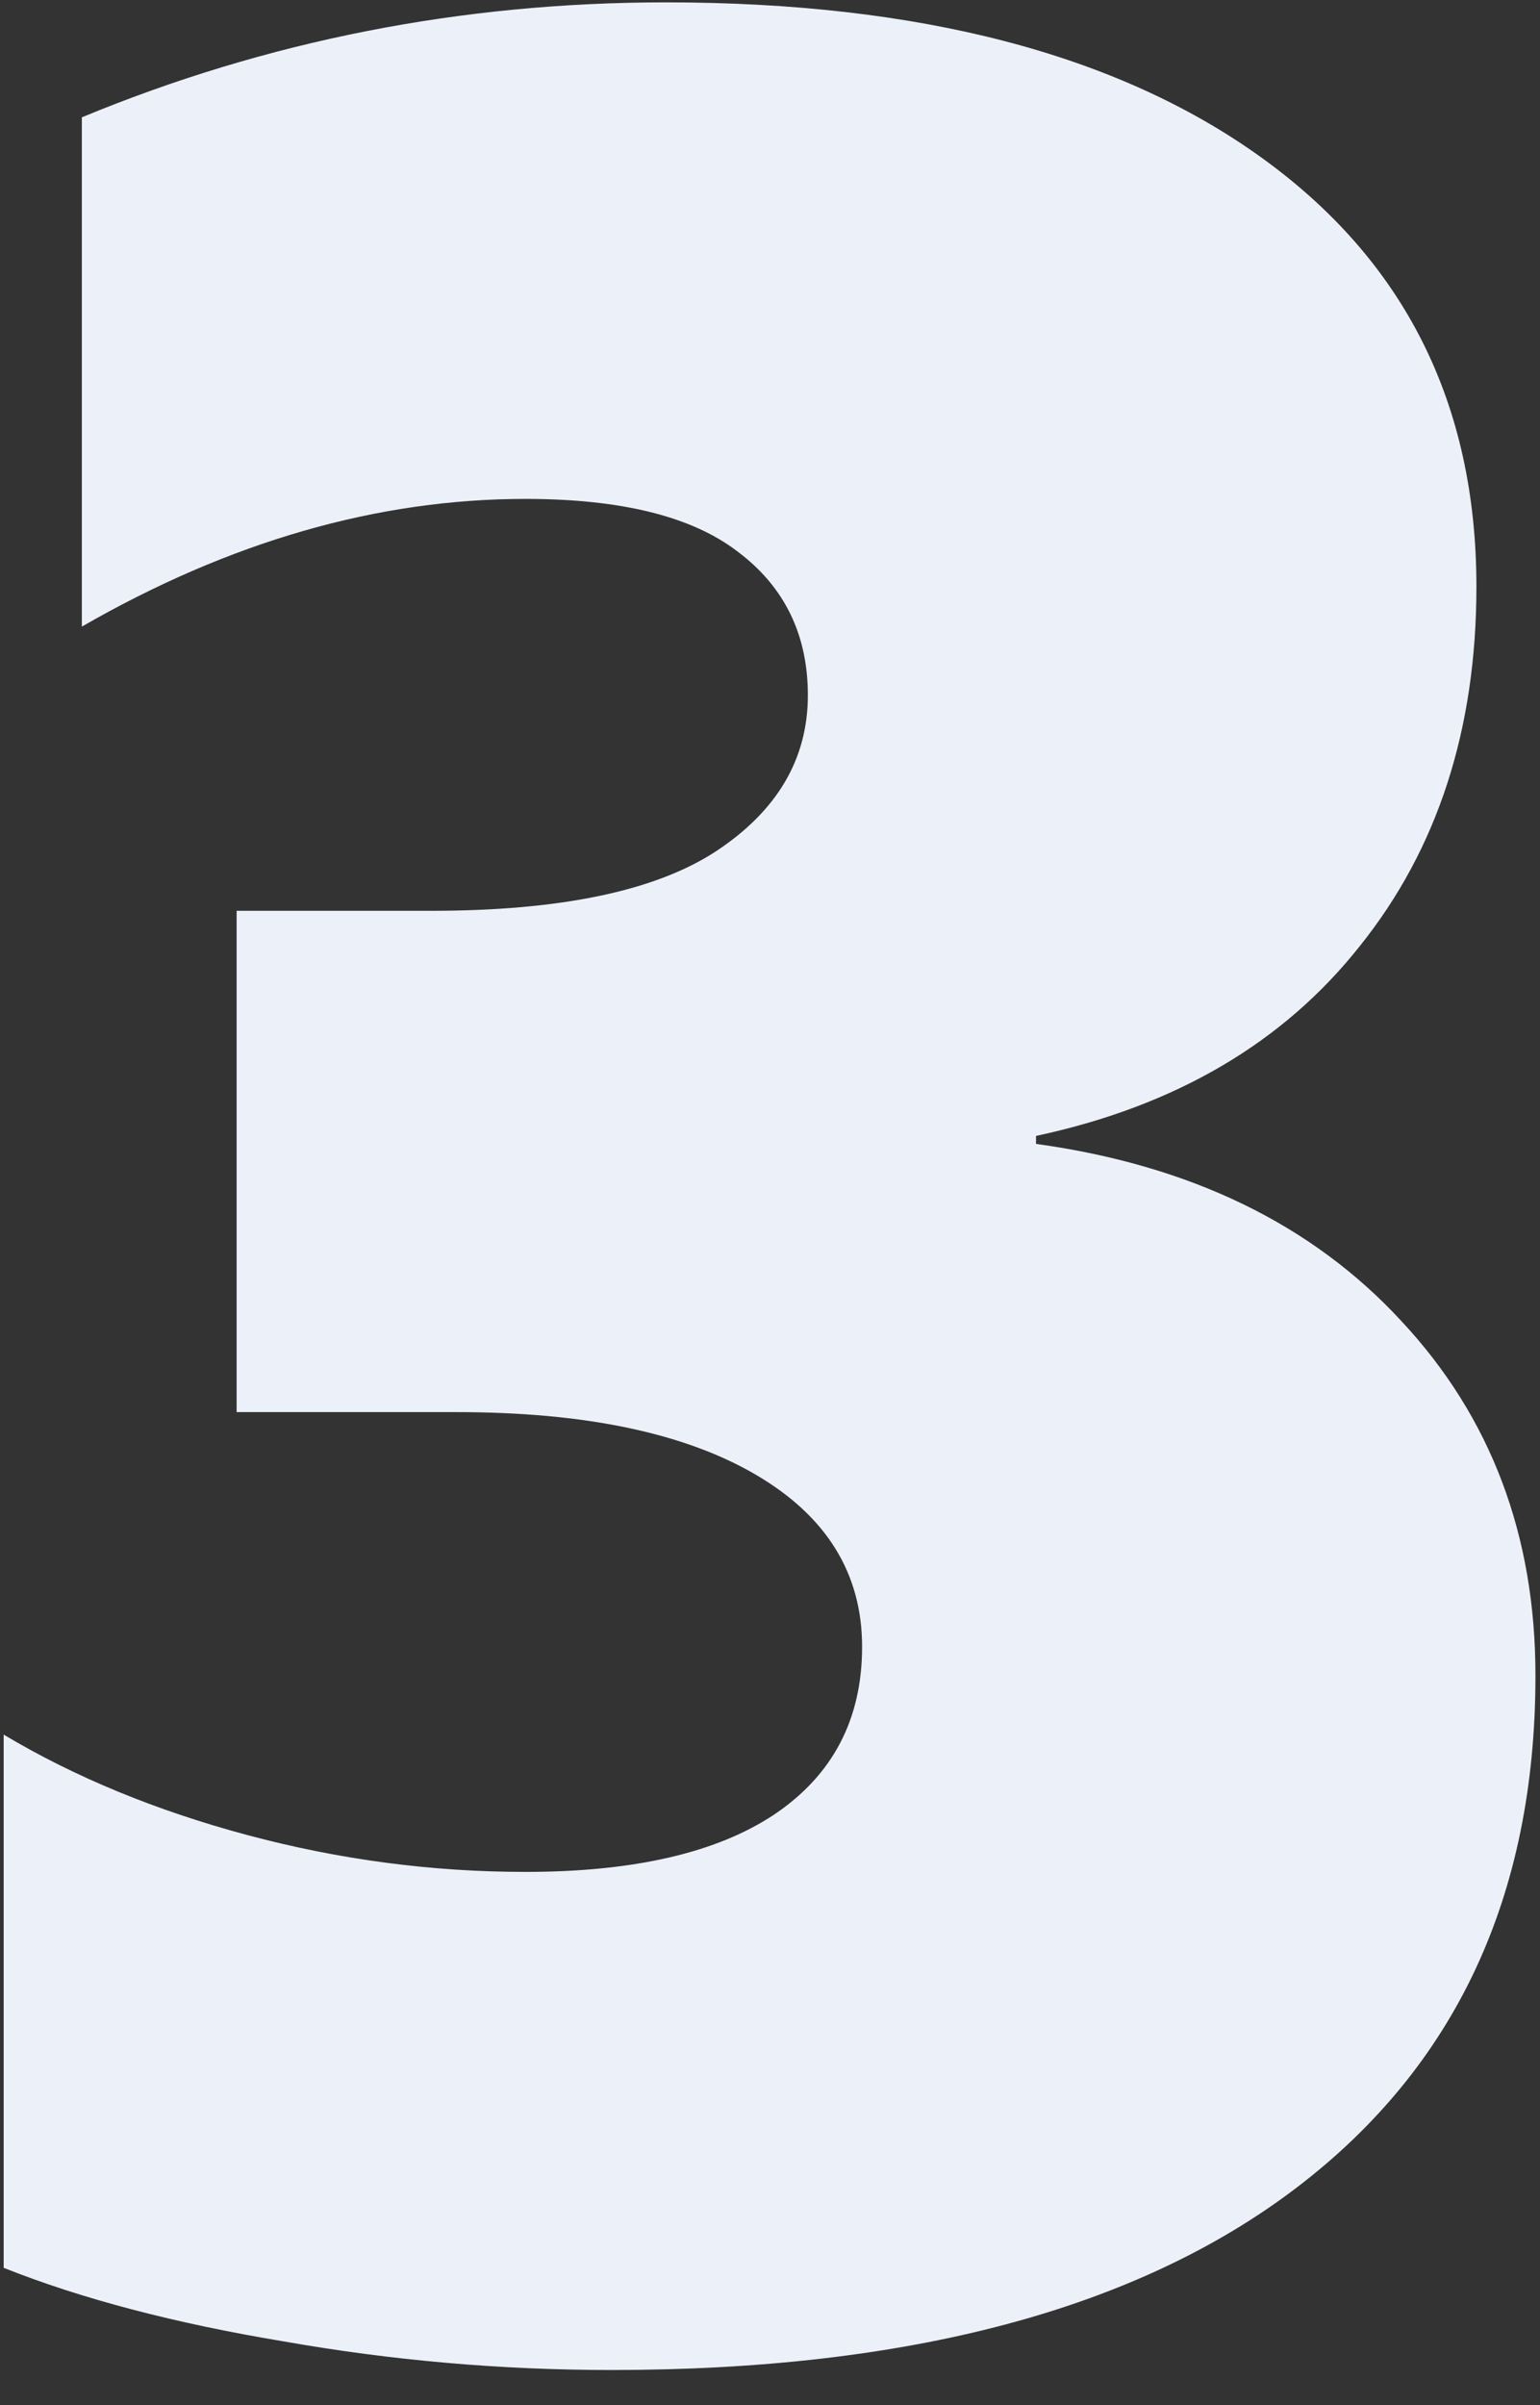
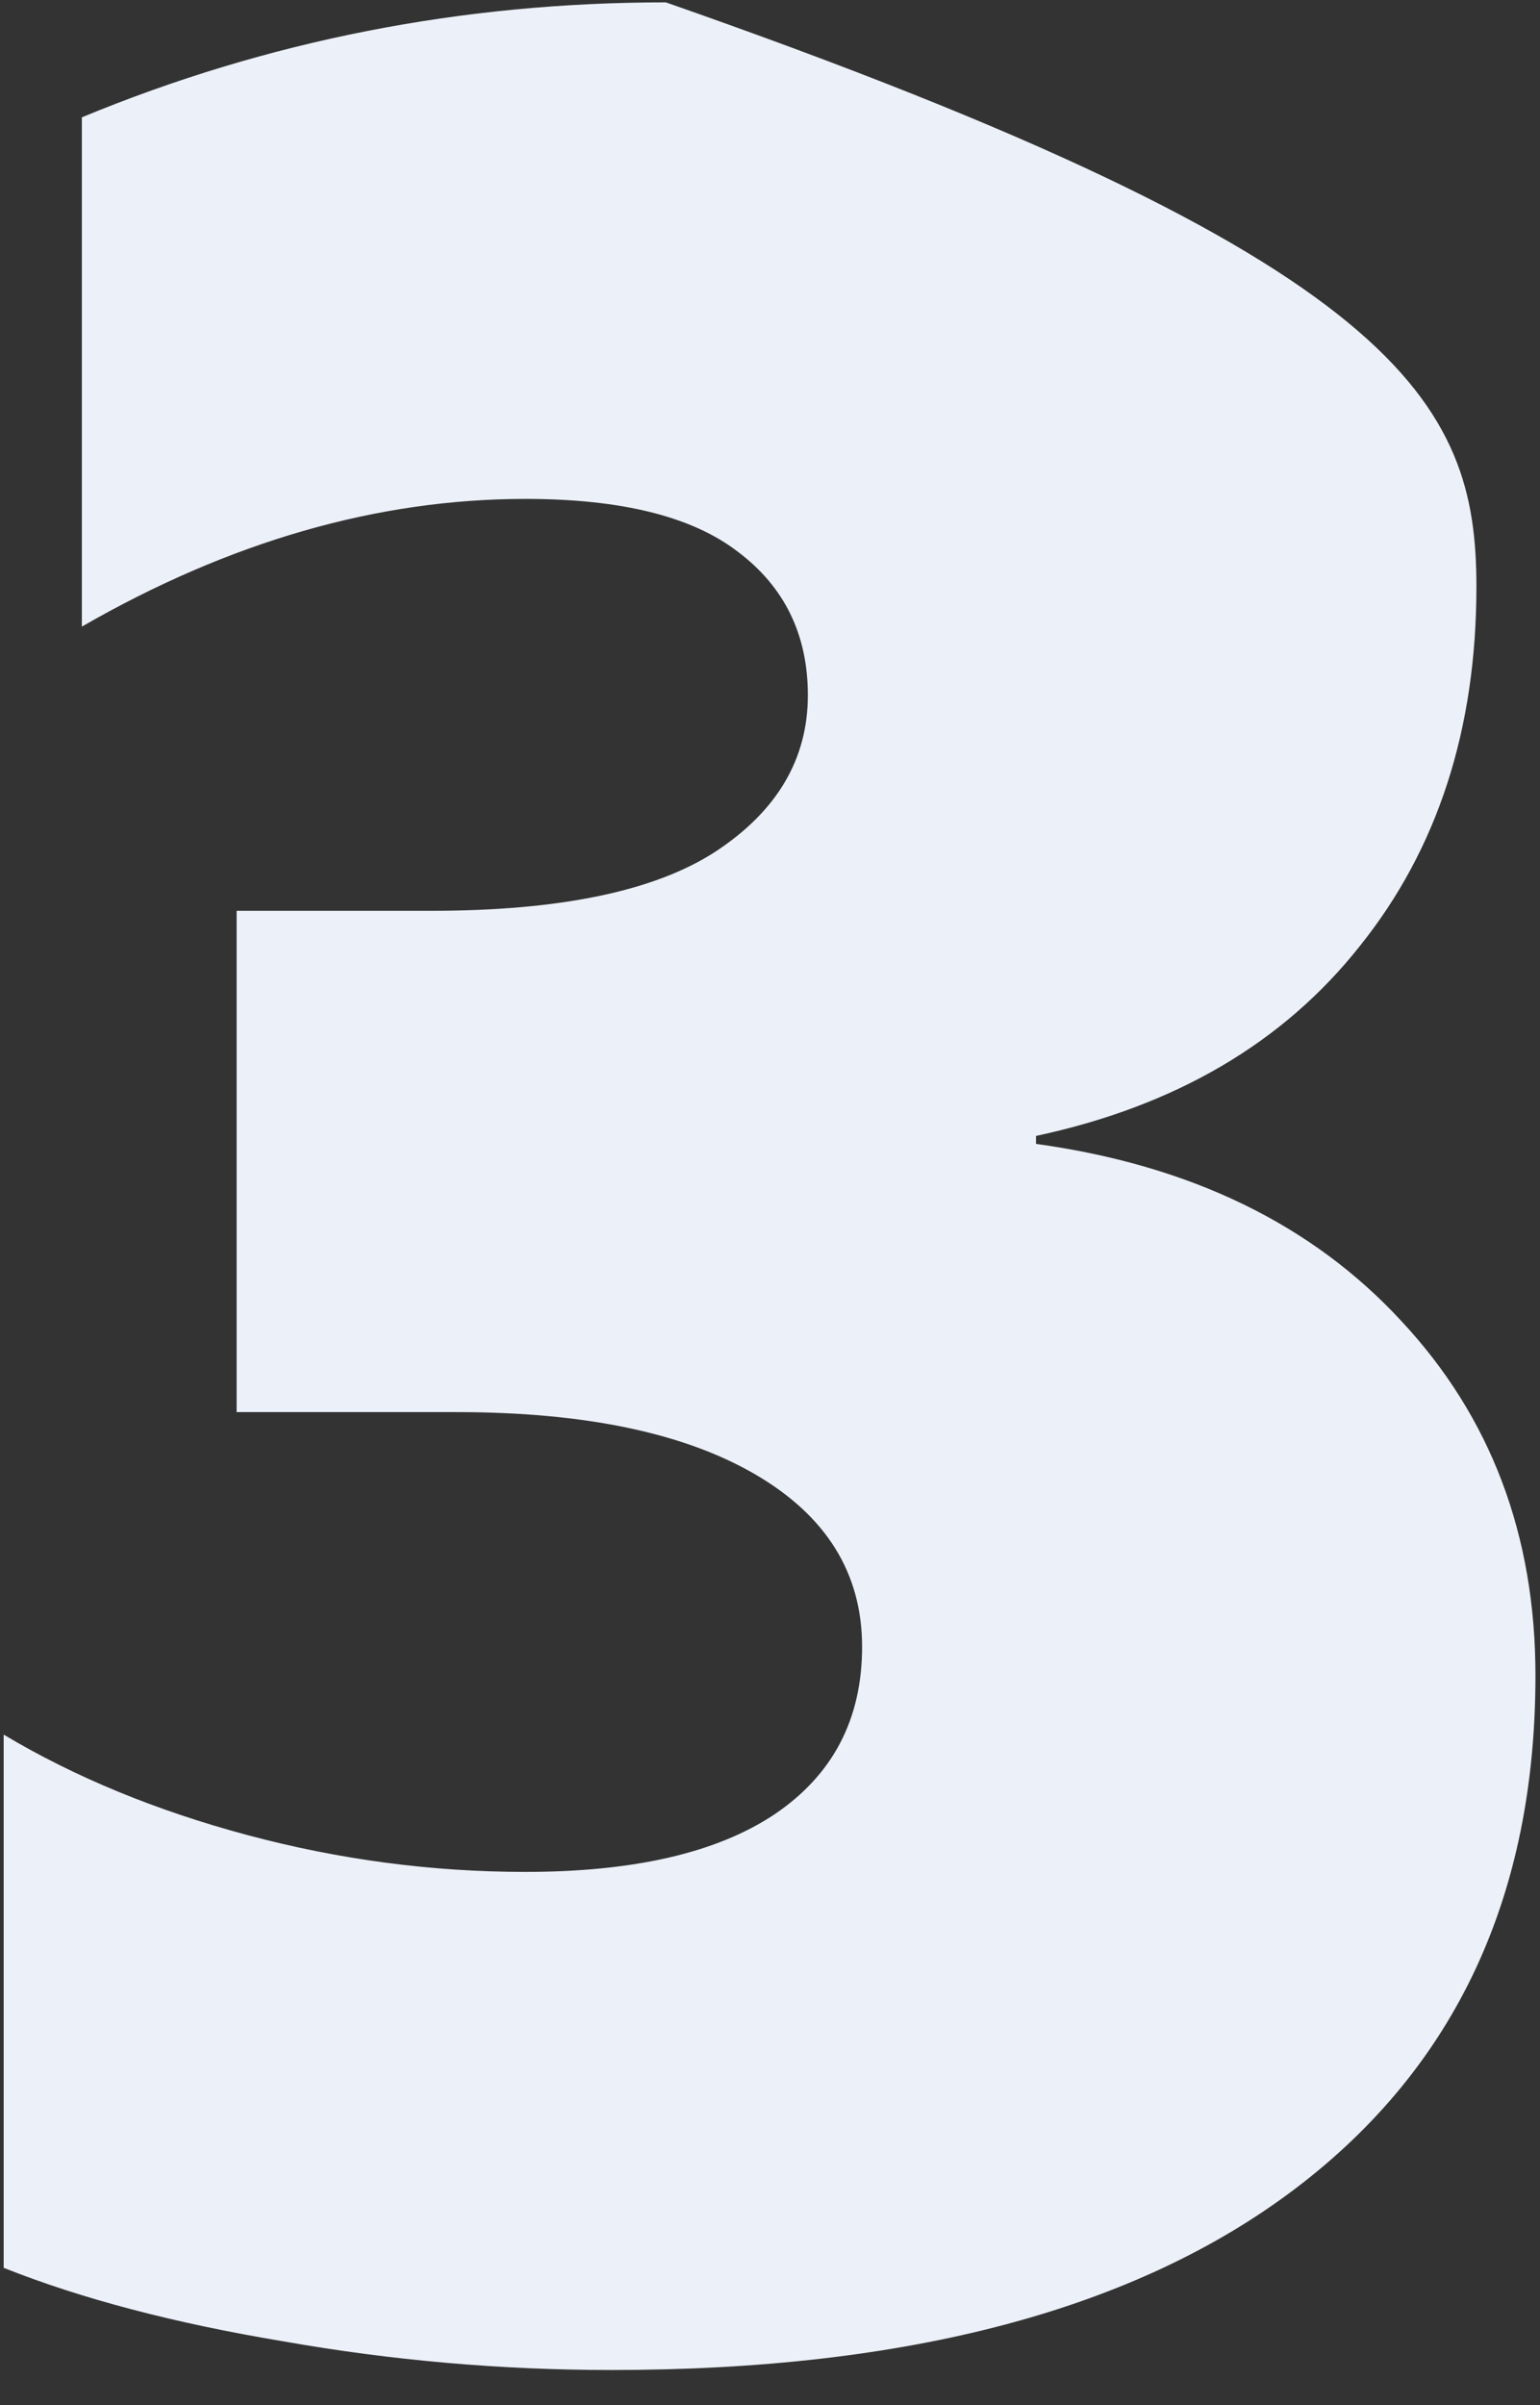
<svg xmlns="http://www.w3.org/2000/svg" width="41" height="64" viewBox="0 0 41 64" fill="none">
  <rect x="0" y="0" width="41" height="64" fill="#333333" stroke="none" />
-   <path d="M40.879 44.583C40.879 50.445 38.755 54.991 34.507 58.219C30.259 61.448 24.184 63.062 16.283 63.062C13.337 63.062 10.42 62.807 7.532 62.297C4.643 61.816 2.165 61.165 0.098 60.343V46.155C1.995 47.288 4.162 48.18 6.597 48.831C9.033 49.482 11.497 49.808 13.989 49.808C16.877 49.808 19.086 49.298 20.616 48.279C22.173 47.231 22.952 45.744 22.952 43.818C22.952 41.864 22.003 40.335 20.106 39.23C18.209 38.126 15.56 37.574 12.162 37.574H6.3V24.235H11.482C14.909 24.235 17.43 23.711 19.044 22.663C20.686 21.587 21.508 20.199 21.508 18.5C21.508 16.886 20.885 15.611 19.639 14.677C18.421 13.742 16.538 13.275 13.989 13.275C10.052 13.275 6.116 14.408 2.179 16.673V3.122C7.107 1.083 12.29 0.063 17.727 0.063C24.467 0.063 29.749 1.437 33.572 4.184C37.395 6.931 39.307 10.74 39.307 15.611C39.307 19.406 38.273 22.592 36.206 25.169C34.167 27.747 31.293 29.432 27.582 30.225V30.437C31.689 31.003 34.932 32.575 37.31 35.152C39.69 37.701 40.879 40.845 40.879 44.583Z" fill="#ECF1F9" />
+   <path d="M40.879 44.583C40.879 50.445 38.755 54.991 34.507 58.219C30.259 61.448 24.184 63.062 16.283 63.062C13.337 63.062 10.42 62.807 7.532 62.297C4.643 61.816 2.165 61.165 0.098 60.343V46.155C1.995 47.288 4.162 48.18 6.597 48.831C9.033 49.482 11.497 49.808 13.989 49.808C16.877 49.808 19.086 49.298 20.616 48.279C22.173 47.231 22.952 45.744 22.952 43.818C22.952 41.864 22.003 40.335 20.106 39.23C18.209 38.126 15.56 37.574 12.162 37.574H6.3V24.235H11.482C14.909 24.235 17.43 23.711 19.044 22.663C20.686 21.587 21.508 20.199 21.508 18.5C21.508 16.886 20.885 15.611 19.639 14.677C18.421 13.742 16.538 13.275 13.989 13.275C10.052 13.275 6.116 14.408 2.179 16.673V3.122C7.107 1.083 12.29 0.063 17.727 0.063C37.395 6.931 39.307 10.74 39.307 15.611C39.307 19.406 38.273 22.592 36.206 25.169C34.167 27.747 31.293 29.432 27.582 30.225V30.437C31.689 31.003 34.932 32.575 37.31 35.152C39.69 37.701 40.879 40.845 40.879 44.583Z" fill="#ECF1F9" />
</svg>